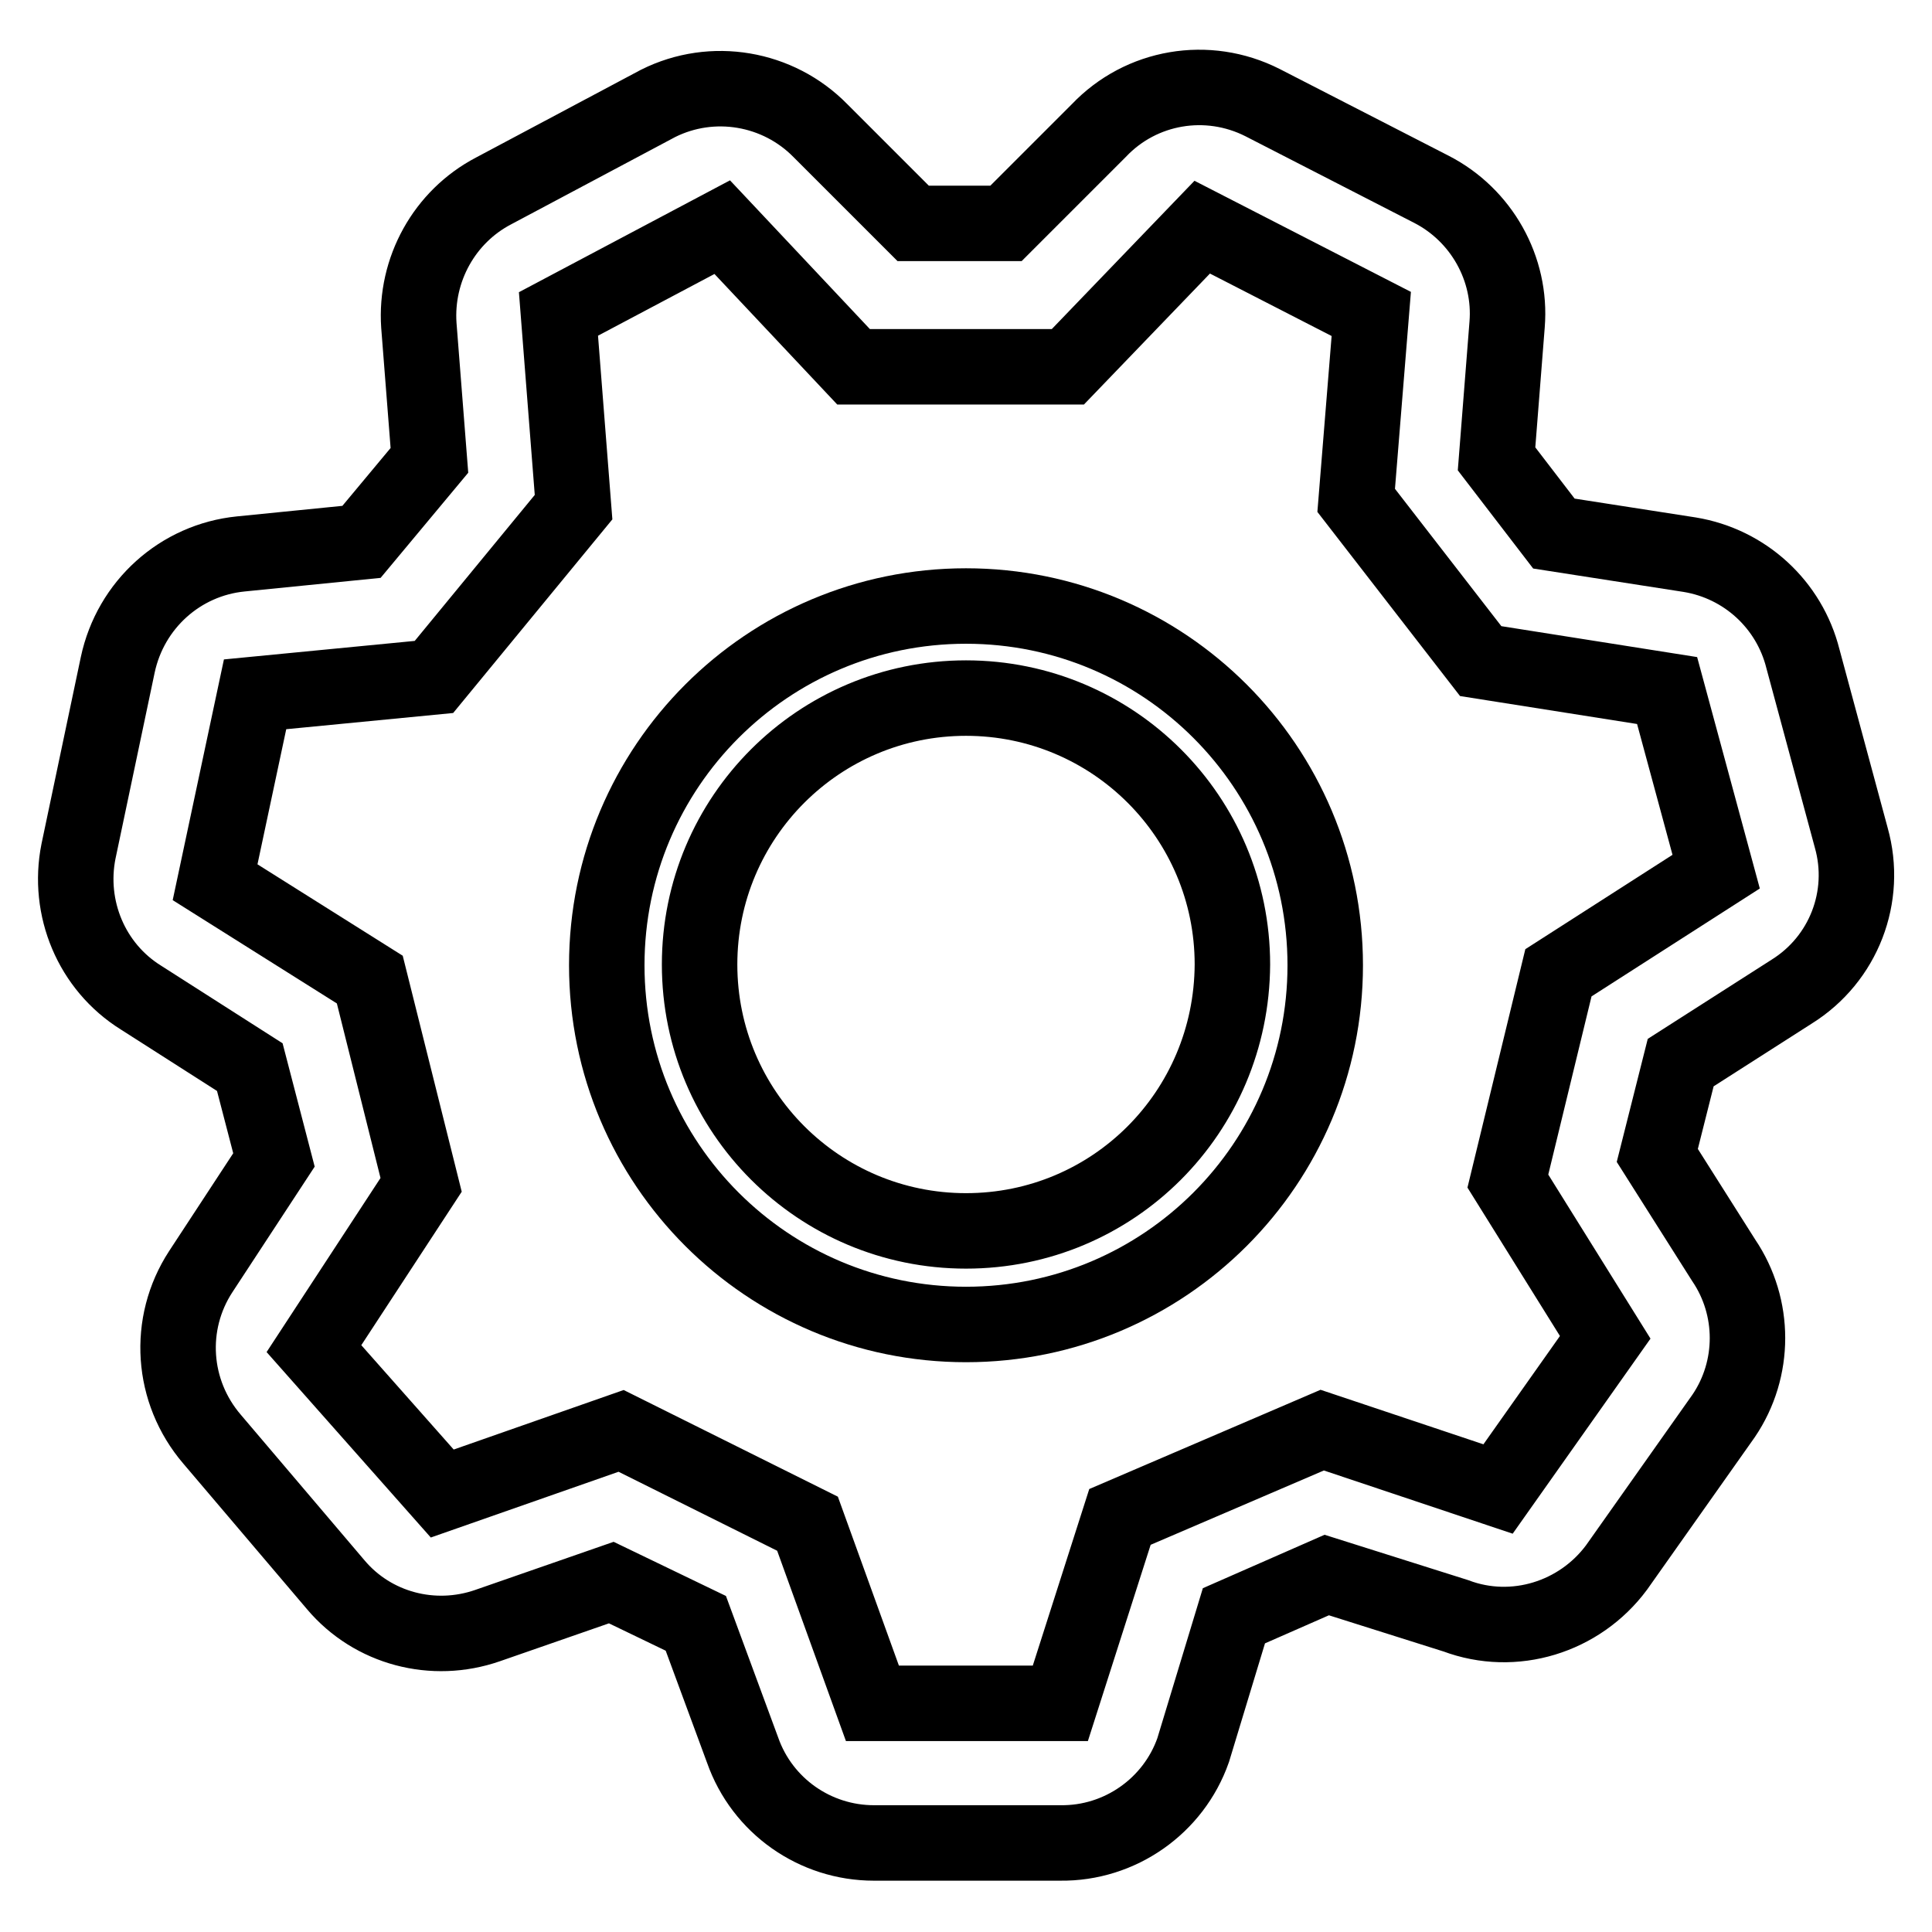
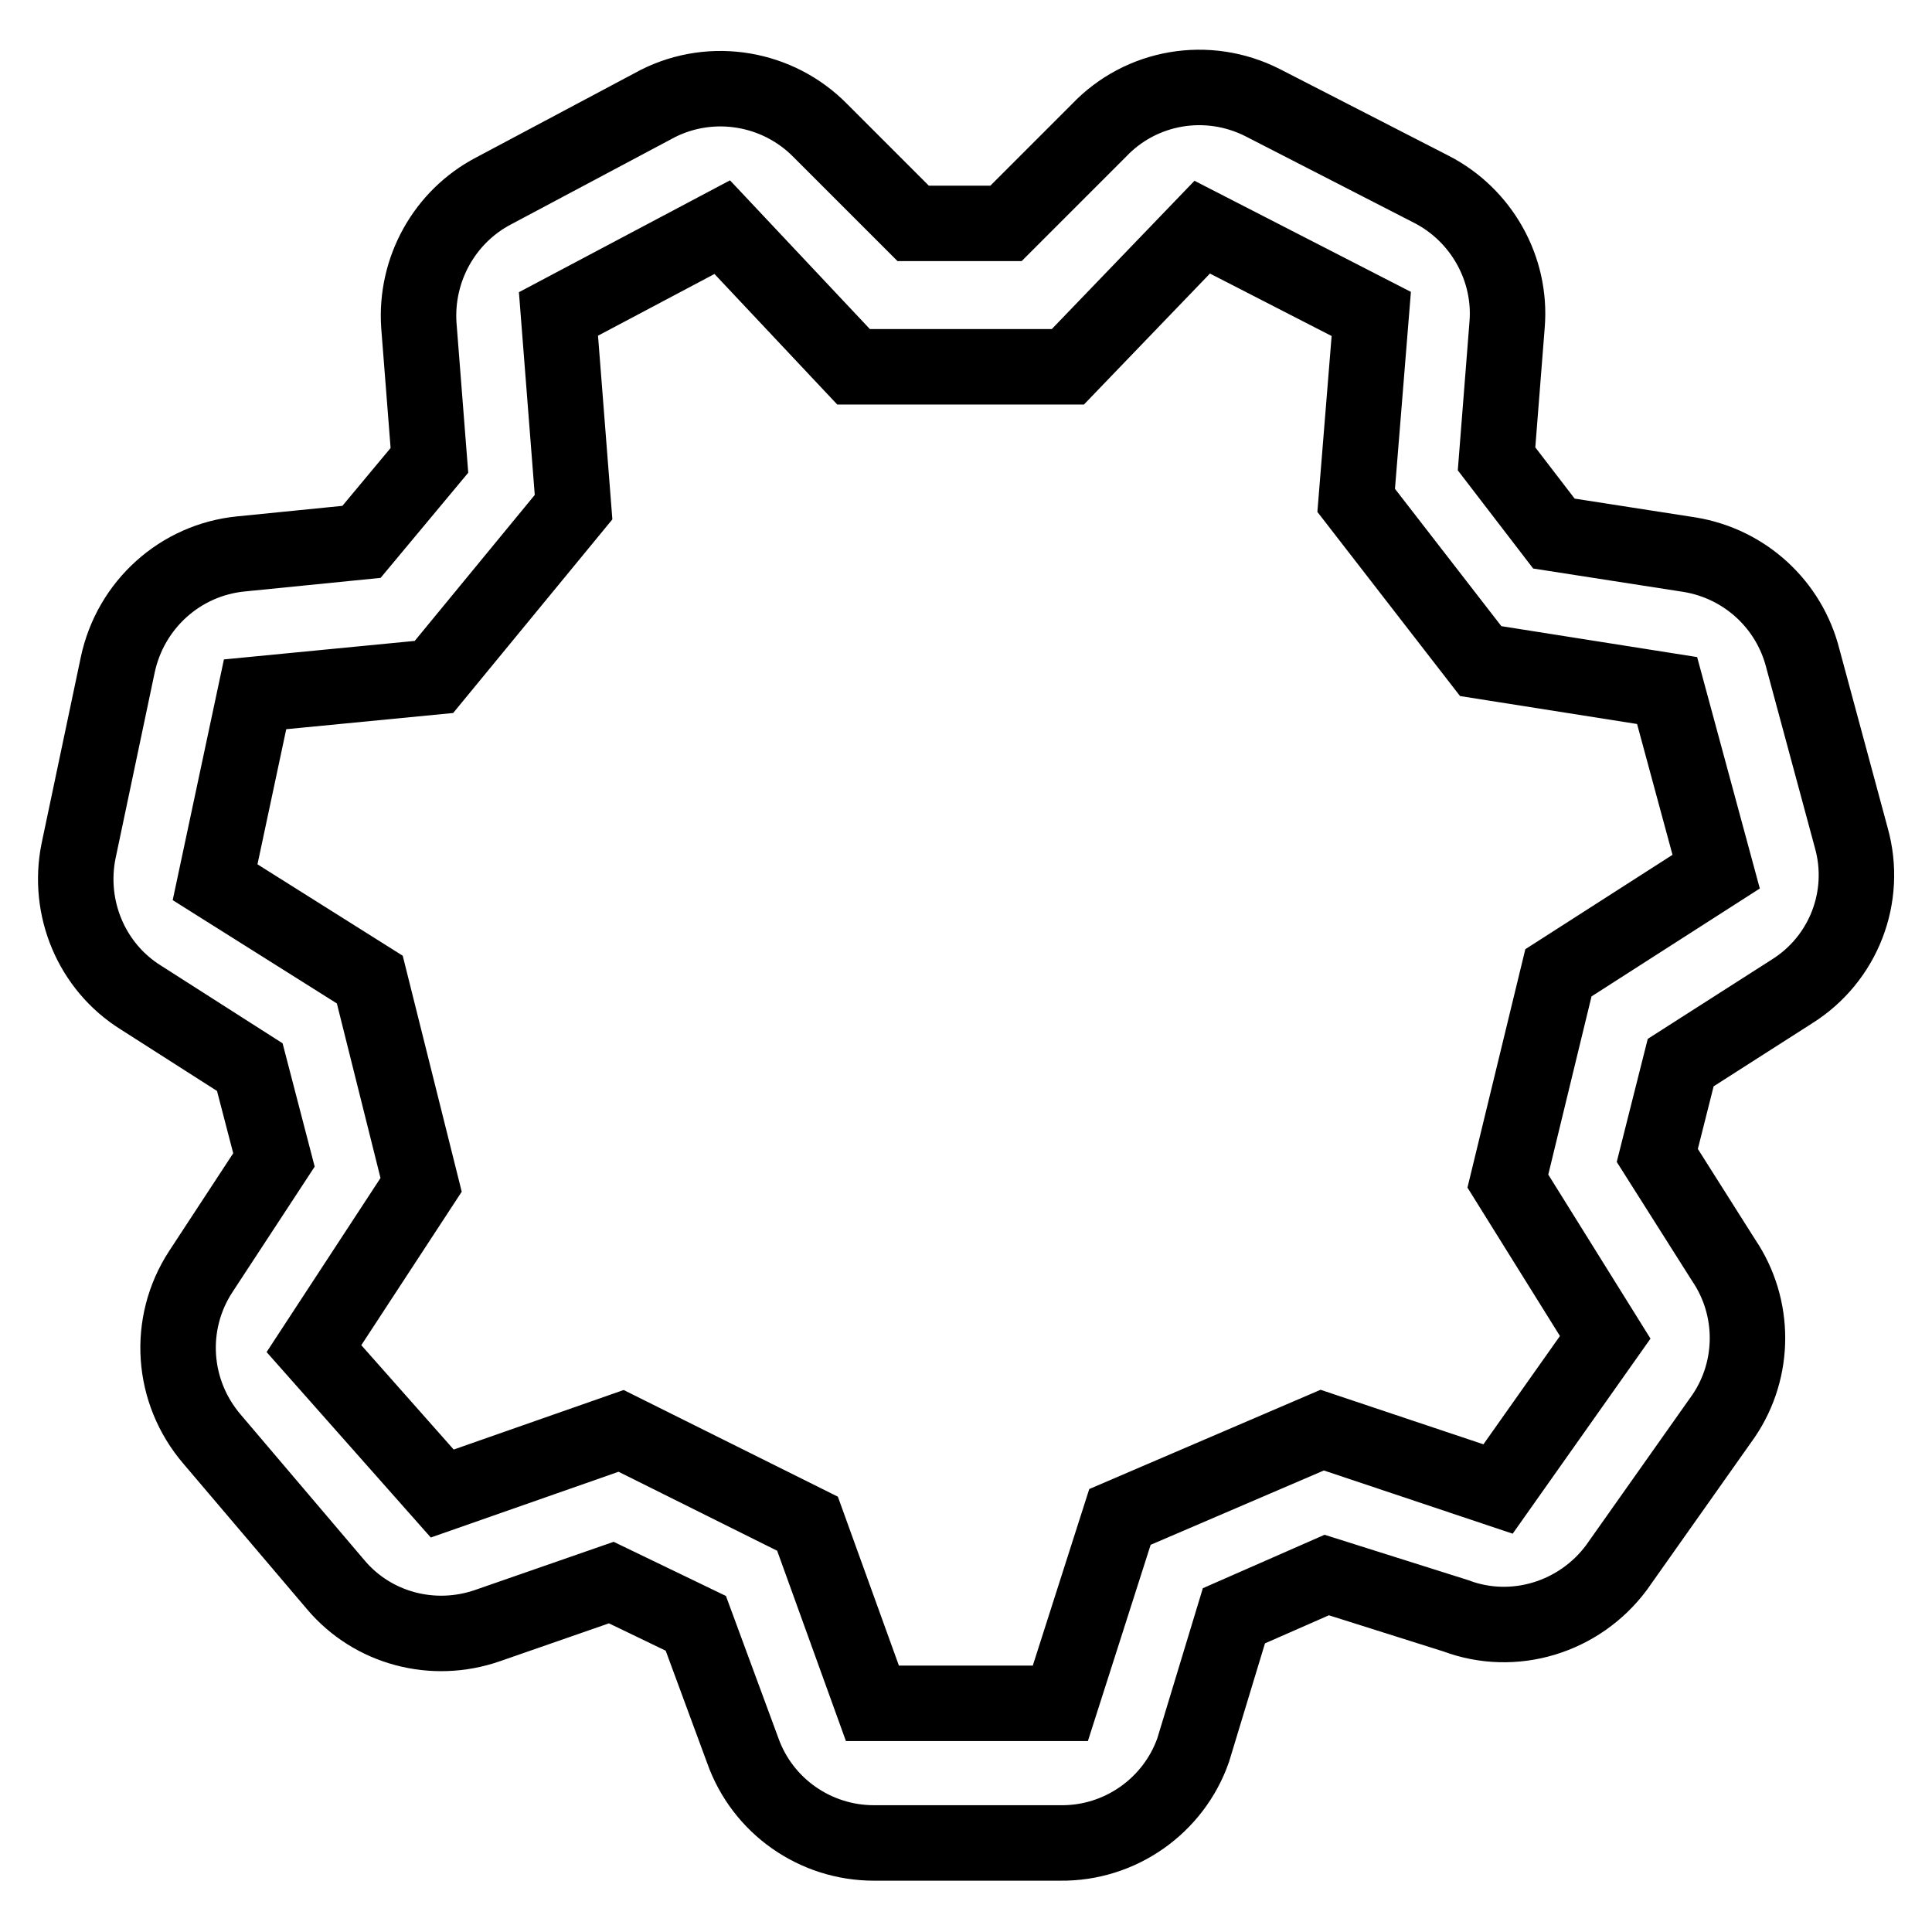
<svg xmlns="http://www.w3.org/2000/svg" version="1.1" x="0px" y="0px" viewBox="0 0 256 256" enable-background="new 0 0 256 256" xml:space="preserve">
  <g>
    <path stroke-width="10" fill-opacity="0" stroke="#000000" d="M245.3,111l-6.4-23.7c-1.8-7.2-7.7-12.6-15-13.8l-18-2.8l-7.6-9.9l1.4-17.8c0.6-7.4-3.4-14.5-10-17.9 l-22.4-11.5c-7.3-3.7-16.1-2.2-21.7,3.7l-12.3,12.3h-12.3l-12.3-12.3c-5.6-5.7-14.3-7.2-21.5-3.6L65.4,25.3 c-6.5,3.4-10.4,10.4-9.9,17.8l1.4,17.9l-9,10.8l-16,1.6c-8,0.8-14.6,6.7-16.3,14.7l-5.2,24.7c-1.5,7.5,1.7,15.3,8.3,19.4l14.4,9.2 l3.2,12.3l-9.7,14.8c-4.5,6.9-3.9,15.9,1.5,22.2L44.5,210c4.9,5.8,12.9,7.9,20.1,5.4l16.4-5.7l11.2,5.4l6.2,16.8 c2.6,7.4,9.6,12.3,17.4,12.3h24.7c7.9,0.1,15-4.9,17.6-12.3l5.4-17.8l12.3-5.4l17.1,5.4c7.7,2.9,16.4,0.2,21.3-6.4l14.2-20.1 c4.2-6.2,4.2-14.4,0-20.6l-8.8-13.9l3.1-12.3l14.7-9.4C244.3,127.1,247.5,118.8,245.3,111L245.3,111z M206.5,128.9l-6.7,27.6 l12.9,20.7l-14.2,20.1l-23.3-7.8L148.4,201l-7.9,24.7h-24.9l-8.6-23.8l-24.7-12.3l-23.7,8.3l-17-19.2l14.2-21.7l-6.8-27.2 l-20.5-12.9L33.8,92l23.7-2.3L76,67.2l-2-25.6l21.7-11.5l17.4,18.5h28.4l17.8-18.5l22.4,11.5l-2,24.7l16.5,21.3l24.7,3.9l6.5,24 L206.5,128.9z" />
-     <path stroke-width="10" fill-opacity="0" stroke="#000000" d="M128,80.3c-26.3,0-47.6,21.3-47.6,47.6s21.3,47.6,47.6,47.6s47.6-21.3,47.6-47.6S154.3,80.3,128,80.3 L128,80.3z M128,163.1c-19.5,0-35.3-15.8-35.3-35.3c0-19.5,15.8-35.3,35.3-35.3c19.5,0,35.3,15.8,35.3,35.3l0,0 C163.2,147.4,147.5,163.1,128,163.1z" />
  </g>
</svg>